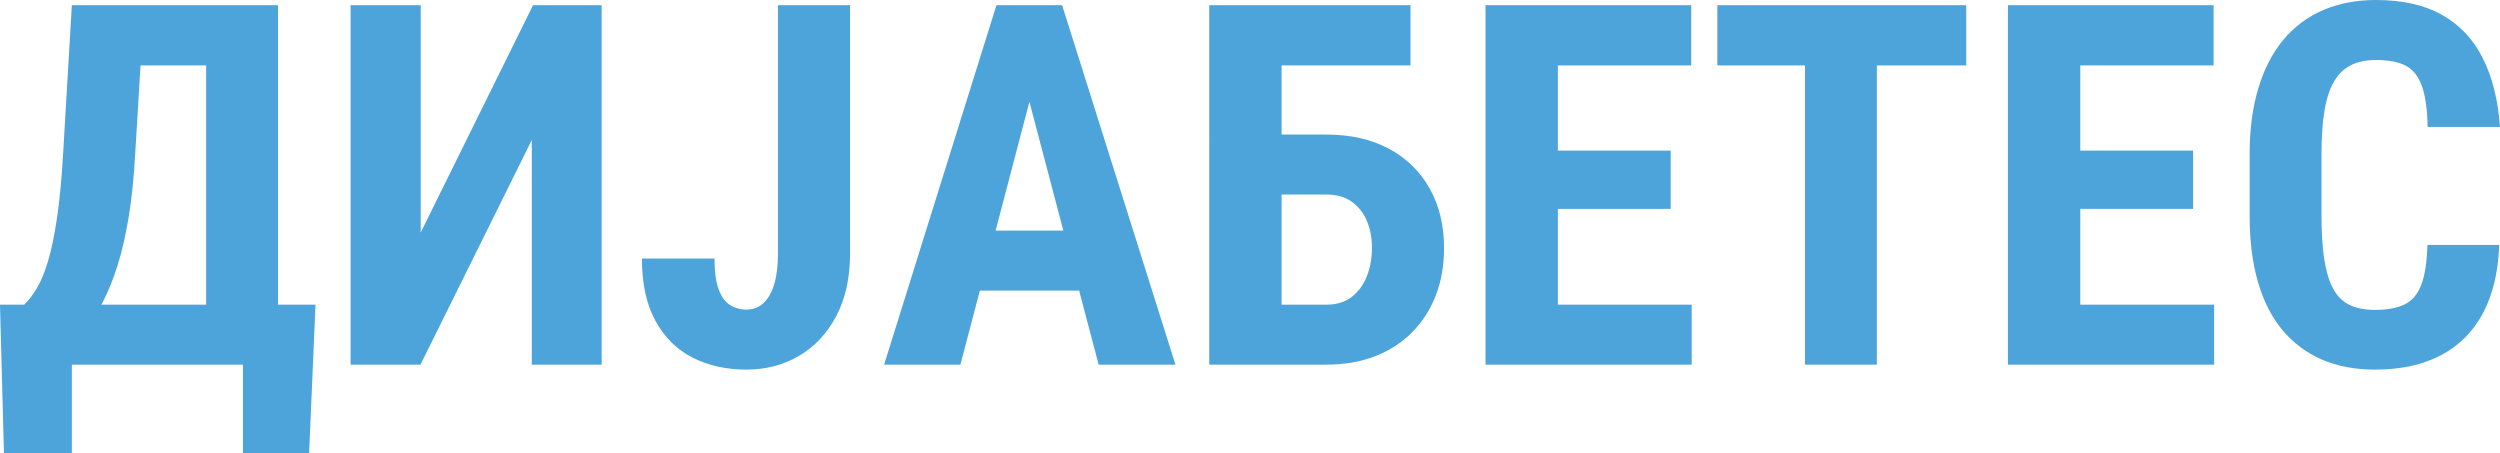
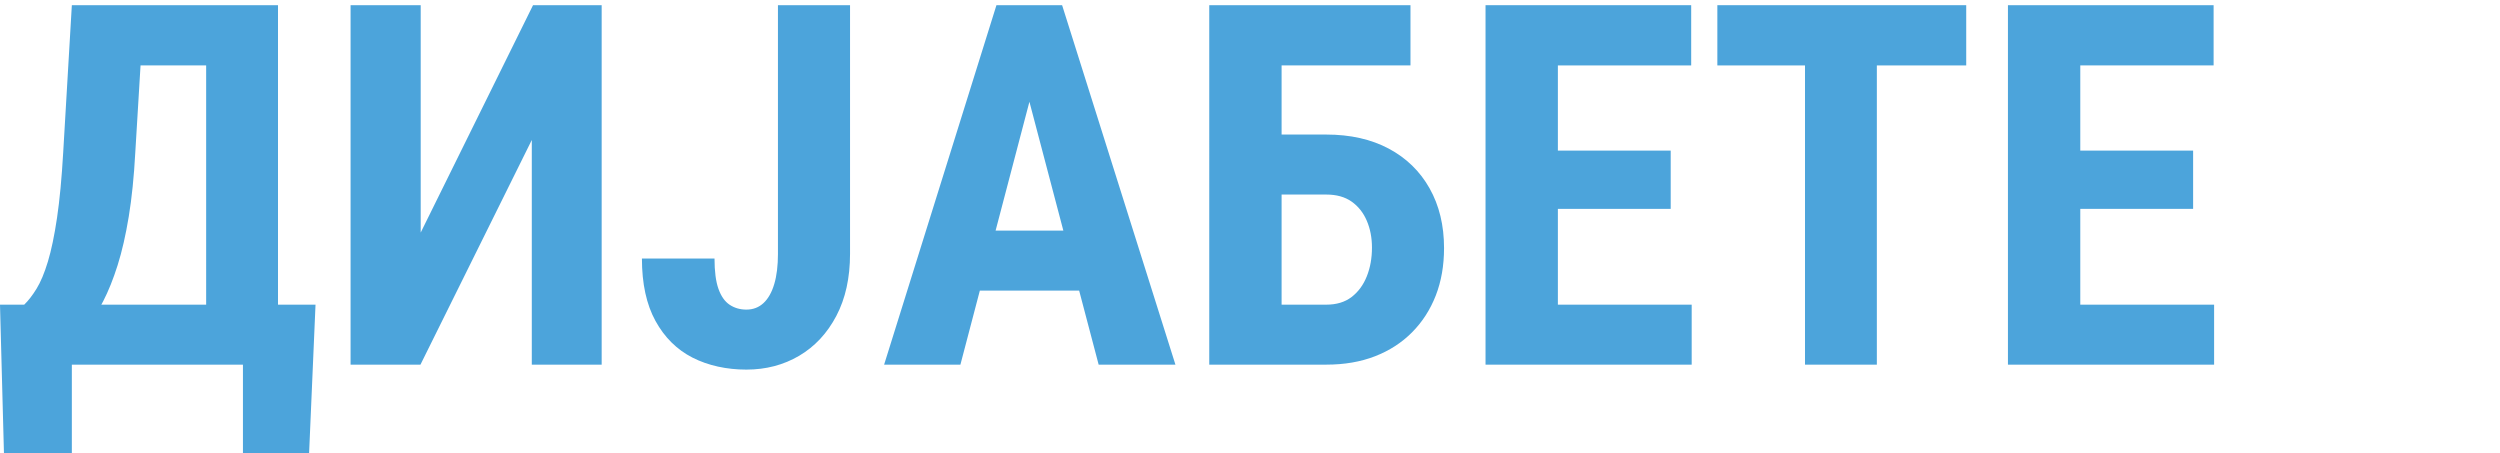
<svg xmlns="http://www.w3.org/2000/svg" id="Layer_2" data-name="Layer 2" viewBox="0 0 2925.37 530.12">
  <defs>
    <style> .cls-1 { fill: #4ca4db; } </style>
  </defs>
  <g id="Layer_1-2" data-name="Layer 1">
    <g>
      <path class="cls-1" d="M84.07,356.5v173.63H4.62L0,356.5h84.07ZM84.07,6.07h84.65l-10.4,172.18c-1.54,28.51-4.09,53.59-7.66,75.26-3.57,21.67-7.9,40.59-13,56.77-5.11,16.18-10.74,30.24-16.9,42.18-6.17,11.94-12.71,22.34-19.65,31.2-6.93,8.86-14.06,16.76-21.38,23.69-7.32,6.93-14.54,13.39-21.67,19.36H11.85v-70.2h16.47c4.81-4.62,9.63-10.83,14.44-18.63,4.81-7.8,9.24-18.39,13.29-31.78,4.04-13.38,7.61-30.48,10.69-51.28,3.08-20.8,5.49-46.32,7.22-76.56L84.07,6.07ZM307.96,356.5v70.2H60.09v-70.2h247.87ZM264.34,6.07v70.49H94.47V6.07h169.87ZM325.3,6.07v420.63h-84.07V6.07h84.07ZM369.21,356.5l-7.51,173.63h-77.42v-173.63h84.94Z" />
      <path class="cls-1" d="M492.28,272.14L623.73,6.07h80.31v420.63h-81.76V163.8l-130.29,262.9h-81.76V6.07h82.05v266.07Z" />
      <path class="cls-1" d="M910.31,296.99V6.07h84.36v290.92c0,28.12-5.34,52.34-16.03,72.66-10.69,20.32-25.18,35.87-43.48,46.66-18.3,10.78-38.91,16.18-61.82,16.18s-44.68-4.67-62.98-14.01c-18.3-9.34-32.74-23.64-43.33-42.9-10.59-19.26-15.89-43.62-15.89-73.09h84.94c0,15.02,1.54,26.87,4.62,35.53,3.08,8.67,7.46,14.88,13.14,18.63,5.68,3.76,12.18,5.63,19.5,5.63,7.9,0,14.59-2.55,20.08-7.66,5.49-5.1,9.68-12.52,12.57-22.25,2.89-9.72,4.33-21.52,4.33-35.39Z" />
      <path class="cls-1" d="M1214.52,81.18l-90.71,345.52h-89.27L1165.99,6.07h55.76l-7.22,75.11ZM1288.77,269.83v70.2h-189.81v-70.2h189.81ZM1285.59,426.7l-91-345.52-8.38-75.11h56.62l132.6,420.63h-89.85Z" />
-       <path class="cls-1" d="M1471.93,157.45h80.02c28.12,0,52.48,5.49,73.09,16.47,20.61,10.98,36.54,26.48,47.81,46.51,11.27,20.03,16.9,43.33,16.9,69.91,0,20.42-3.23,38.91-9.68,55.47-6.46,16.57-15.7,30.91-27.73,43.04-12.04,12.13-26.48,21.48-43.33,28.02-16.86,6.55-35.87,9.82-57.06,9.82h-136.94V6.07h84.65v350.43h52.29c11.94,0,21.81-2.98,29.61-8.96,7.8-5.97,13.72-14.01,17.77-24.12,4.04-10.11,6.07-21.33,6.07-33.66,0-11.56-2.02-22.05-6.07-31.49-4.04-9.43-9.97-16.9-17.77-22.39-7.8-5.49-17.67-8.23-29.61-8.23h-80.02v-70.2ZM1650.47,6.07v70.49h-151.09v350.14h-84.36V6.07h235.45Z" />
+       <path class="cls-1" d="M1471.93,157.45h80.02c28.12,0,52.48,5.49,73.09,16.47,20.61,10.98,36.54,26.48,47.81,46.51,11.27,20.03,16.9,43.33,16.9,69.91,0,20.42-3.23,38.91-9.68,55.47-6.46,16.57-15.7,30.91-27.73,43.04-12.04,12.13-26.48,21.48-43.33,28.02-16.86,6.55-35.87,9.82-57.06,9.82h-136.94V6.07h84.65v350.43h52.29c11.94,0,21.81-2.98,29.61-8.96,7.8-5.97,13.72-14.01,17.77-24.12,4.04-10.11,6.07-21.33,6.07-33.66,0-11.56-2.02-22.05-6.07-31.49-4.04-9.43-9.97-16.9-17.77-22.39-7.8-5.49-17.67-8.23-29.61-8.23h-80.02v-70.2ZM1650.47,6.07v70.49h-151.09h-84.36V6.07h235.45Z" />
      <path class="cls-1" d="M1822.94,6.07v420.63h-84.65V6.07h84.65ZM1978.94,6.07v70.49h-182.29V6.07h182.29ZM1954.96,176.23v68.18h-158.32v-68.18h158.32ZM1979.52,356.5v70.2h-182.87v-70.2h182.87Z" />
      <path class="cls-1" d="M2300.77,6.07v70.49h-291.21V6.07h291.21ZM2196.19,6.07v420.63h-84.07V6.07h84.07Z" />
      <path class="cls-1" d="M2434.24,6.07v420.63h-84.65V6.07h84.65ZM2590.25,6.07v70.49h-182.29V6.07h182.29ZM2566.27,176.23v68.18h-158.32v-68.18h158.32ZM2590.83,356.5v70.2h-182.87v-70.2h182.87Z" />
-       <path class="cls-1" d="M2840.43,286.59h84.07c-1.16,31.59-7.51,58.21-19.07,79.88-11.56,21.67-27.98,38.09-49.26,49.26-21.28,11.17-46.95,16.76-76.99,16.76-23.31,0-44.01-3.9-62.11-11.7-18.11-7.8-33.51-19.31-46.22-34.52-12.71-15.21-22.29-34.04-28.75-56.48-6.46-22.43-9.68-48.2-9.68-77.28v-71.94c0-29.08,3.42-54.94,10.26-77.57,6.83-22.63,16.66-41.55,29.47-56.77,12.81-15.21,28.31-26.72,46.51-34.52,18.2-7.8,38.76-11.7,61.68-11.7,30.62,0,56.24,5.73,76.85,17.19,20.61,11.46,36.55,28.27,47.81,50.41,11.27,22.15,18.06,49.11,20.37,80.89h-84.65c-.39-20.03-2.55-35.77-6.5-47.23-3.95-11.46-10.16-19.5-18.63-24.12-8.48-4.62-20.22-6.93-35.25-6.93-11.17,0-20.8,1.93-28.89,5.78-8.09,3.85-14.73,10.11-19.93,18.78s-9,19.98-11.41,33.95c-2.41,13.97-3.61,31.06-3.61,51.28v72.51c0,19.84,1.06,36.69,3.18,50.56,2.12,13.87,5.49,25.23,10.11,34.09,4.62,8.86,10.93,15.31,18.92,19.36,7.99,4.04,18.15,6.07,30.48,6.07,14.25,0,25.76-2.12,34.52-6.36,8.76-4.23,15.26-11.84,19.5-22.82,4.23-10.98,6.64-26.58,7.22-46.8Z" />
    </g>
  </g>
</svg>